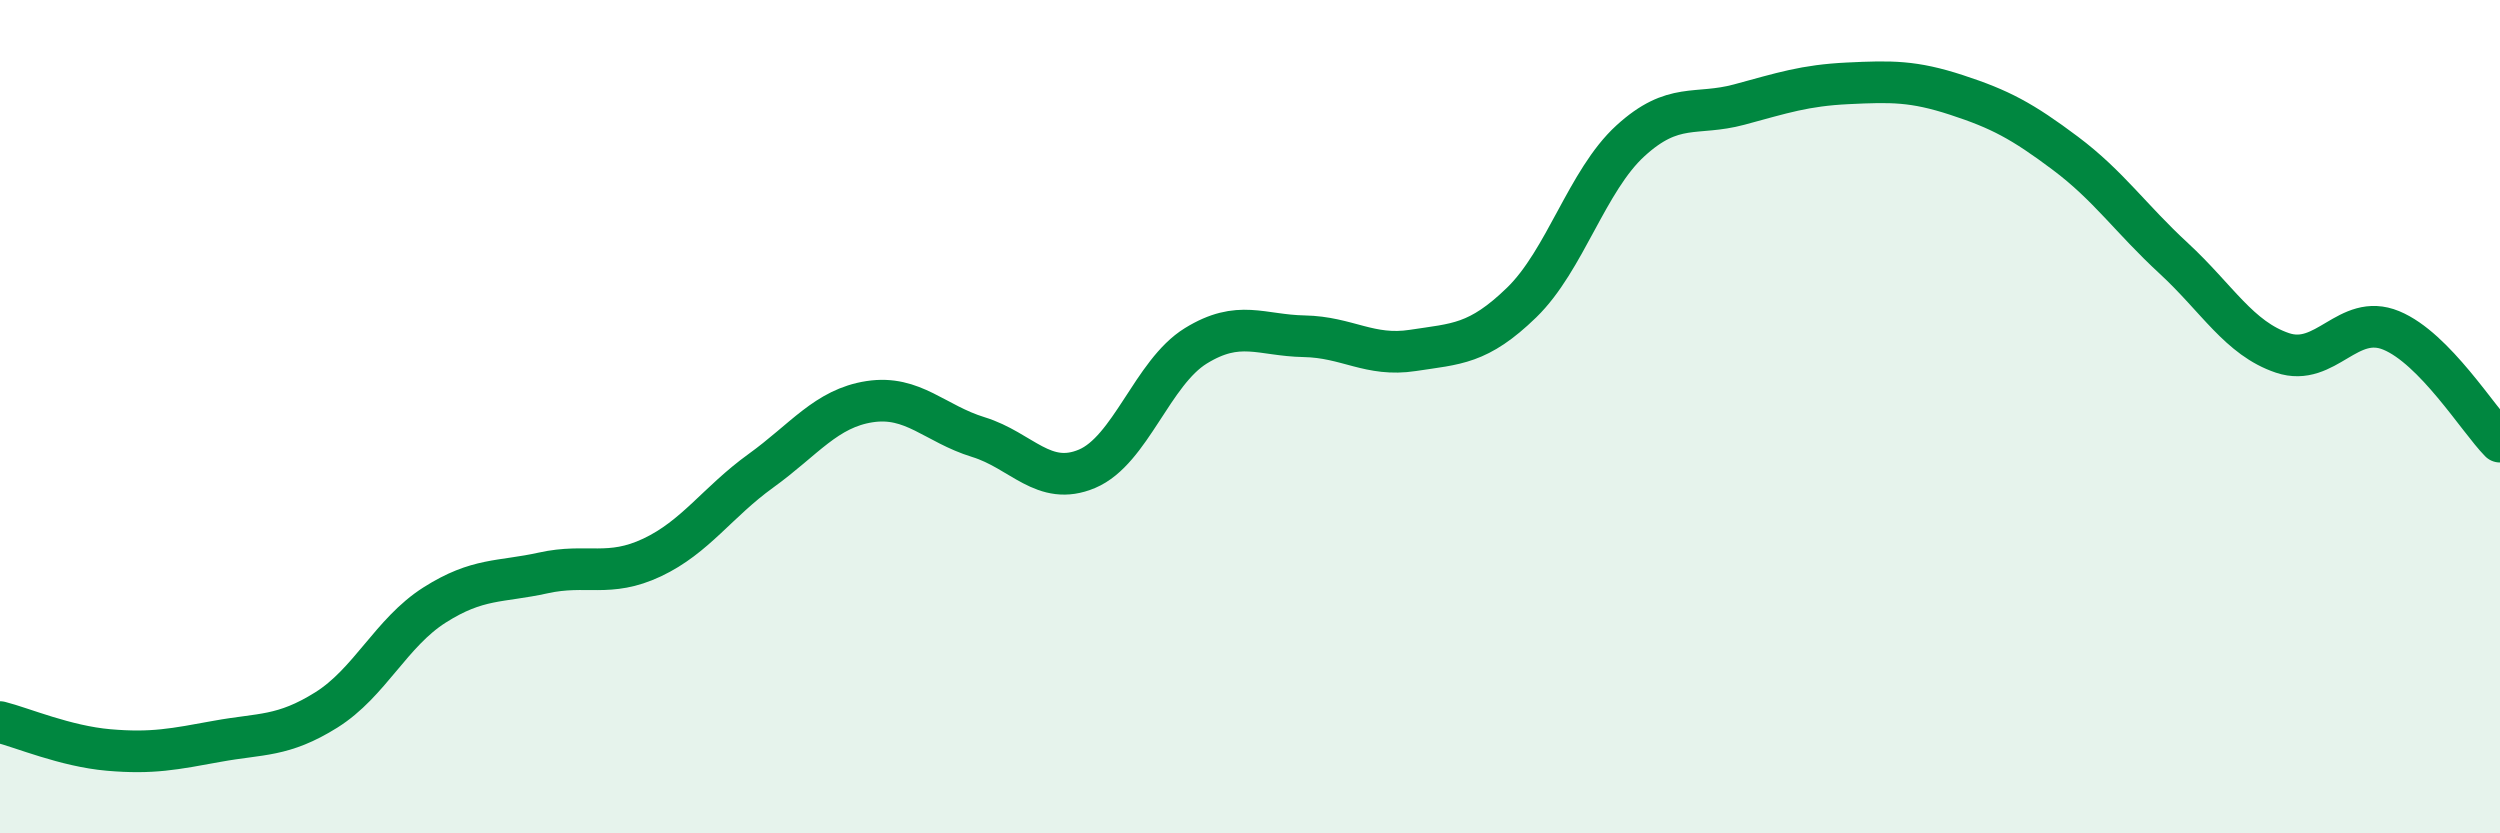
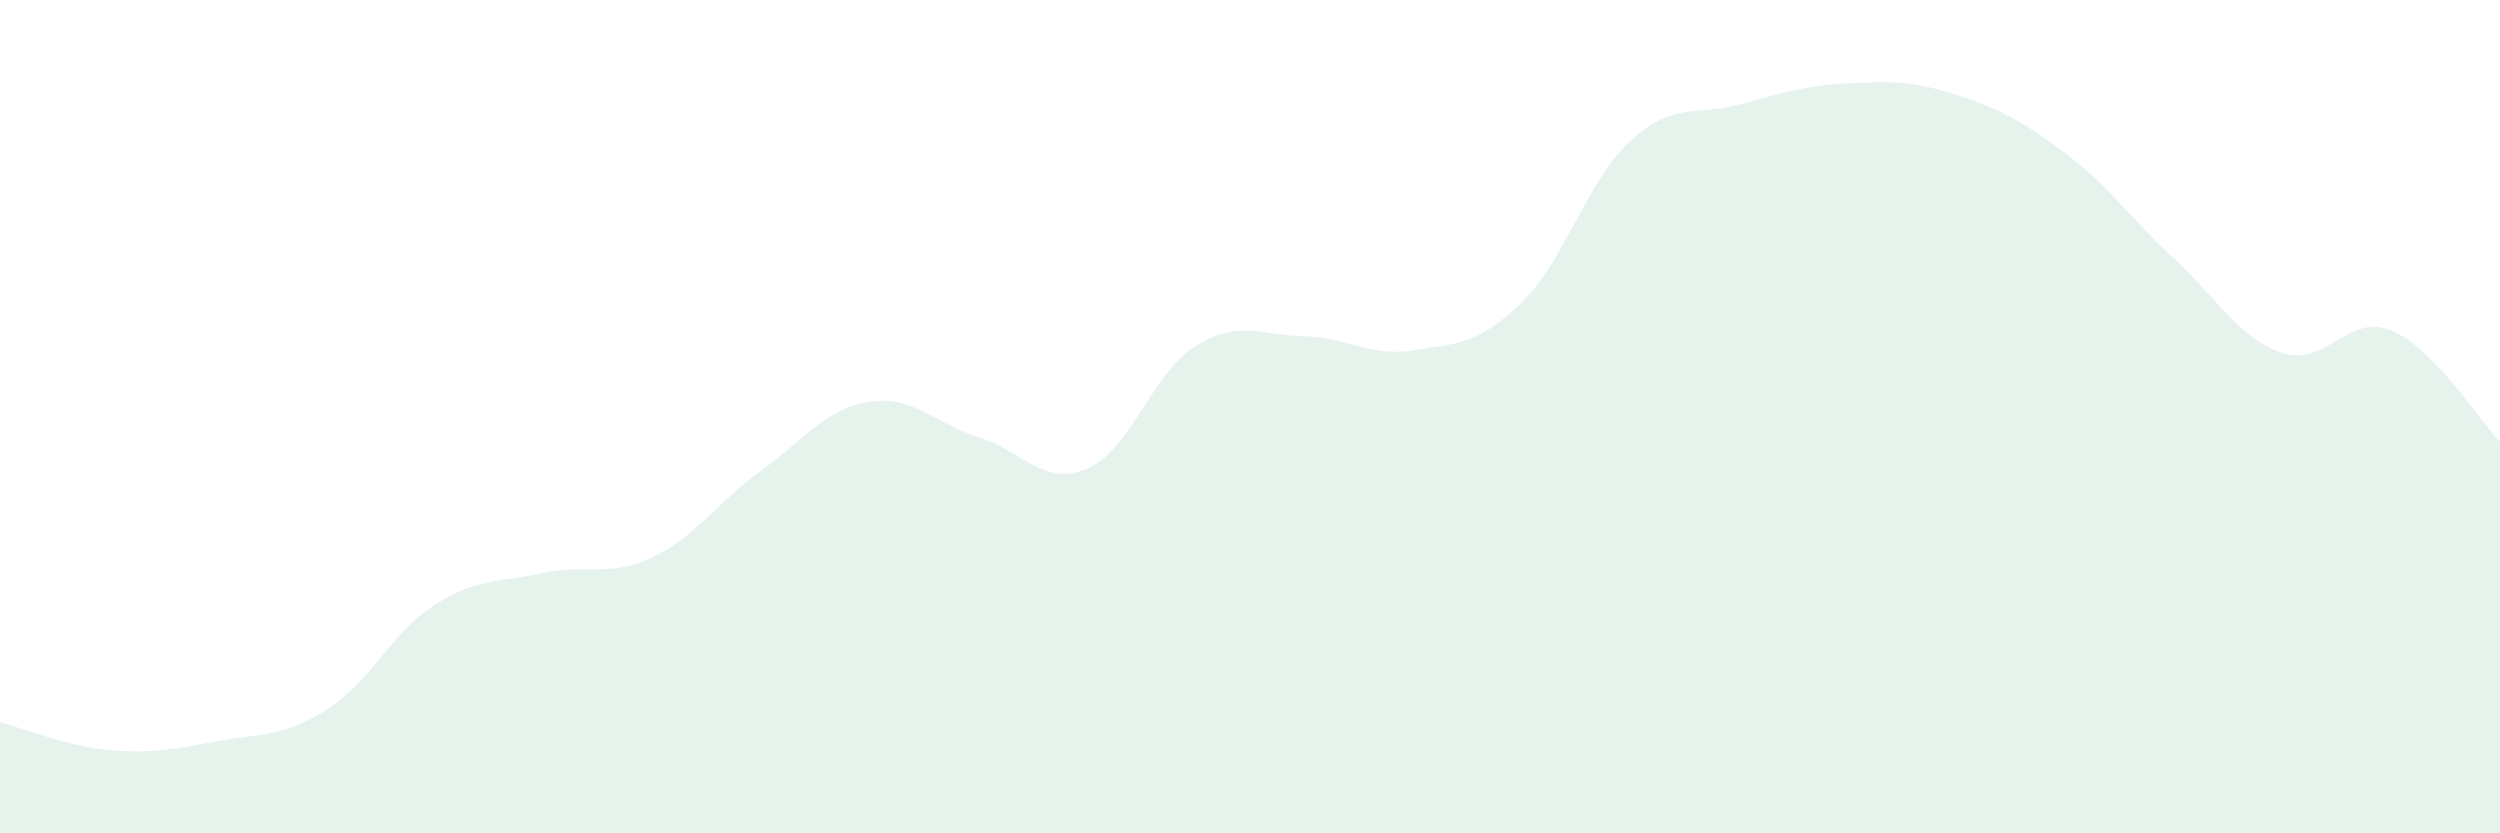
<svg xmlns="http://www.w3.org/2000/svg" width="60" height="20" viewBox="0 0 60 20">
  <path d="M 0,17.33 C 0.52,17.46 1.57,17.91 2.61,18 C 3.65,18.09 4.18,17.98 5.22,17.79 C 6.26,17.6 6.79,17.69 7.83,17.04 C 8.87,16.39 9.39,15.18 10.43,14.52 C 11.47,13.86 12,13.98 13.04,13.75 C 14.08,13.52 14.61,13.87 15.65,13.38 C 16.69,12.89 17.22,12.05 18.26,11.3 C 19.3,10.55 19.83,9.8 20.87,9.64 C 21.91,9.48 22.44,10.17 23.48,10.49 C 24.52,10.81 25.05,11.69 26.09,11.25 C 27.13,10.81 27.66,8.94 28.7,8.3 C 29.74,7.66 30.26,8.05 31.3,8.07 C 32.34,8.09 32.87,8.57 33.91,8.41 C 34.95,8.25 35.48,8.27 36.52,7.26 C 37.56,6.25 38.09,4.33 39.13,3.38 C 40.17,2.43 40.7,2.79 41.74,2.51 C 42.78,2.23 43.31,2.05 44.35,2 C 45.39,1.95 45.92,1.94 46.96,2.28 C 48,2.62 48.53,2.9 49.57,3.68 C 50.61,4.46 51.13,5.24 52.17,6.2 C 53.21,7.16 53.74,8.12 54.78,8.47 C 55.82,8.82 56.35,7.5 57.39,7.93 C 58.43,8.36 59.48,10.07 60,10.6L60 20L0 20Z" fill="#008740" opacity="0.1" stroke-linecap="round" stroke-linejoin="round" />
-   <path d="M 0,17.33 C 0.52,17.46 1.57,17.91 2.61,18 C 3.65,18.09 4.18,17.98 5.22,17.79 C 6.26,17.6 6.79,17.69 7.83,17.04 C 8.87,16.39 9.39,15.18 10.43,14.52 C 11.47,13.86 12,13.98 13.04,13.75 C 14.08,13.52 14.61,13.87 15.65,13.38 C 16.69,12.89 17.22,12.05 18.26,11.3 C 19.3,10.55 19.83,9.8 20.87,9.64 C 21.91,9.48 22.44,10.17 23.48,10.49 C 24.52,10.81 25.05,11.69 26.09,11.25 C 27.13,10.81 27.66,8.94 28.7,8.3 C 29.74,7.66 30.26,8.05 31.3,8.07 C 32.34,8.09 32.87,8.57 33.91,8.41 C 34.95,8.25 35.48,8.27 36.52,7.26 C 37.56,6.25 38.09,4.33 39.13,3.38 C 40.17,2.43 40.7,2.79 41.74,2.51 C 42.78,2.23 43.31,2.05 44.35,2 C 45.39,1.95 45.92,1.94 46.96,2.28 C 48,2.62 48.53,2.9 49.57,3.68 C 50.61,4.46 51.13,5.24 52.17,6.2 C 53.21,7.16 53.74,8.12 54.78,8.47 C 55.82,8.82 56.35,7.5 57.39,7.93 C 58.43,8.36 59.48,10.07 60,10.6" stroke="#008740" stroke-width="1" fill="none" stroke-linecap="round" stroke-linejoin="round" />
</svg>